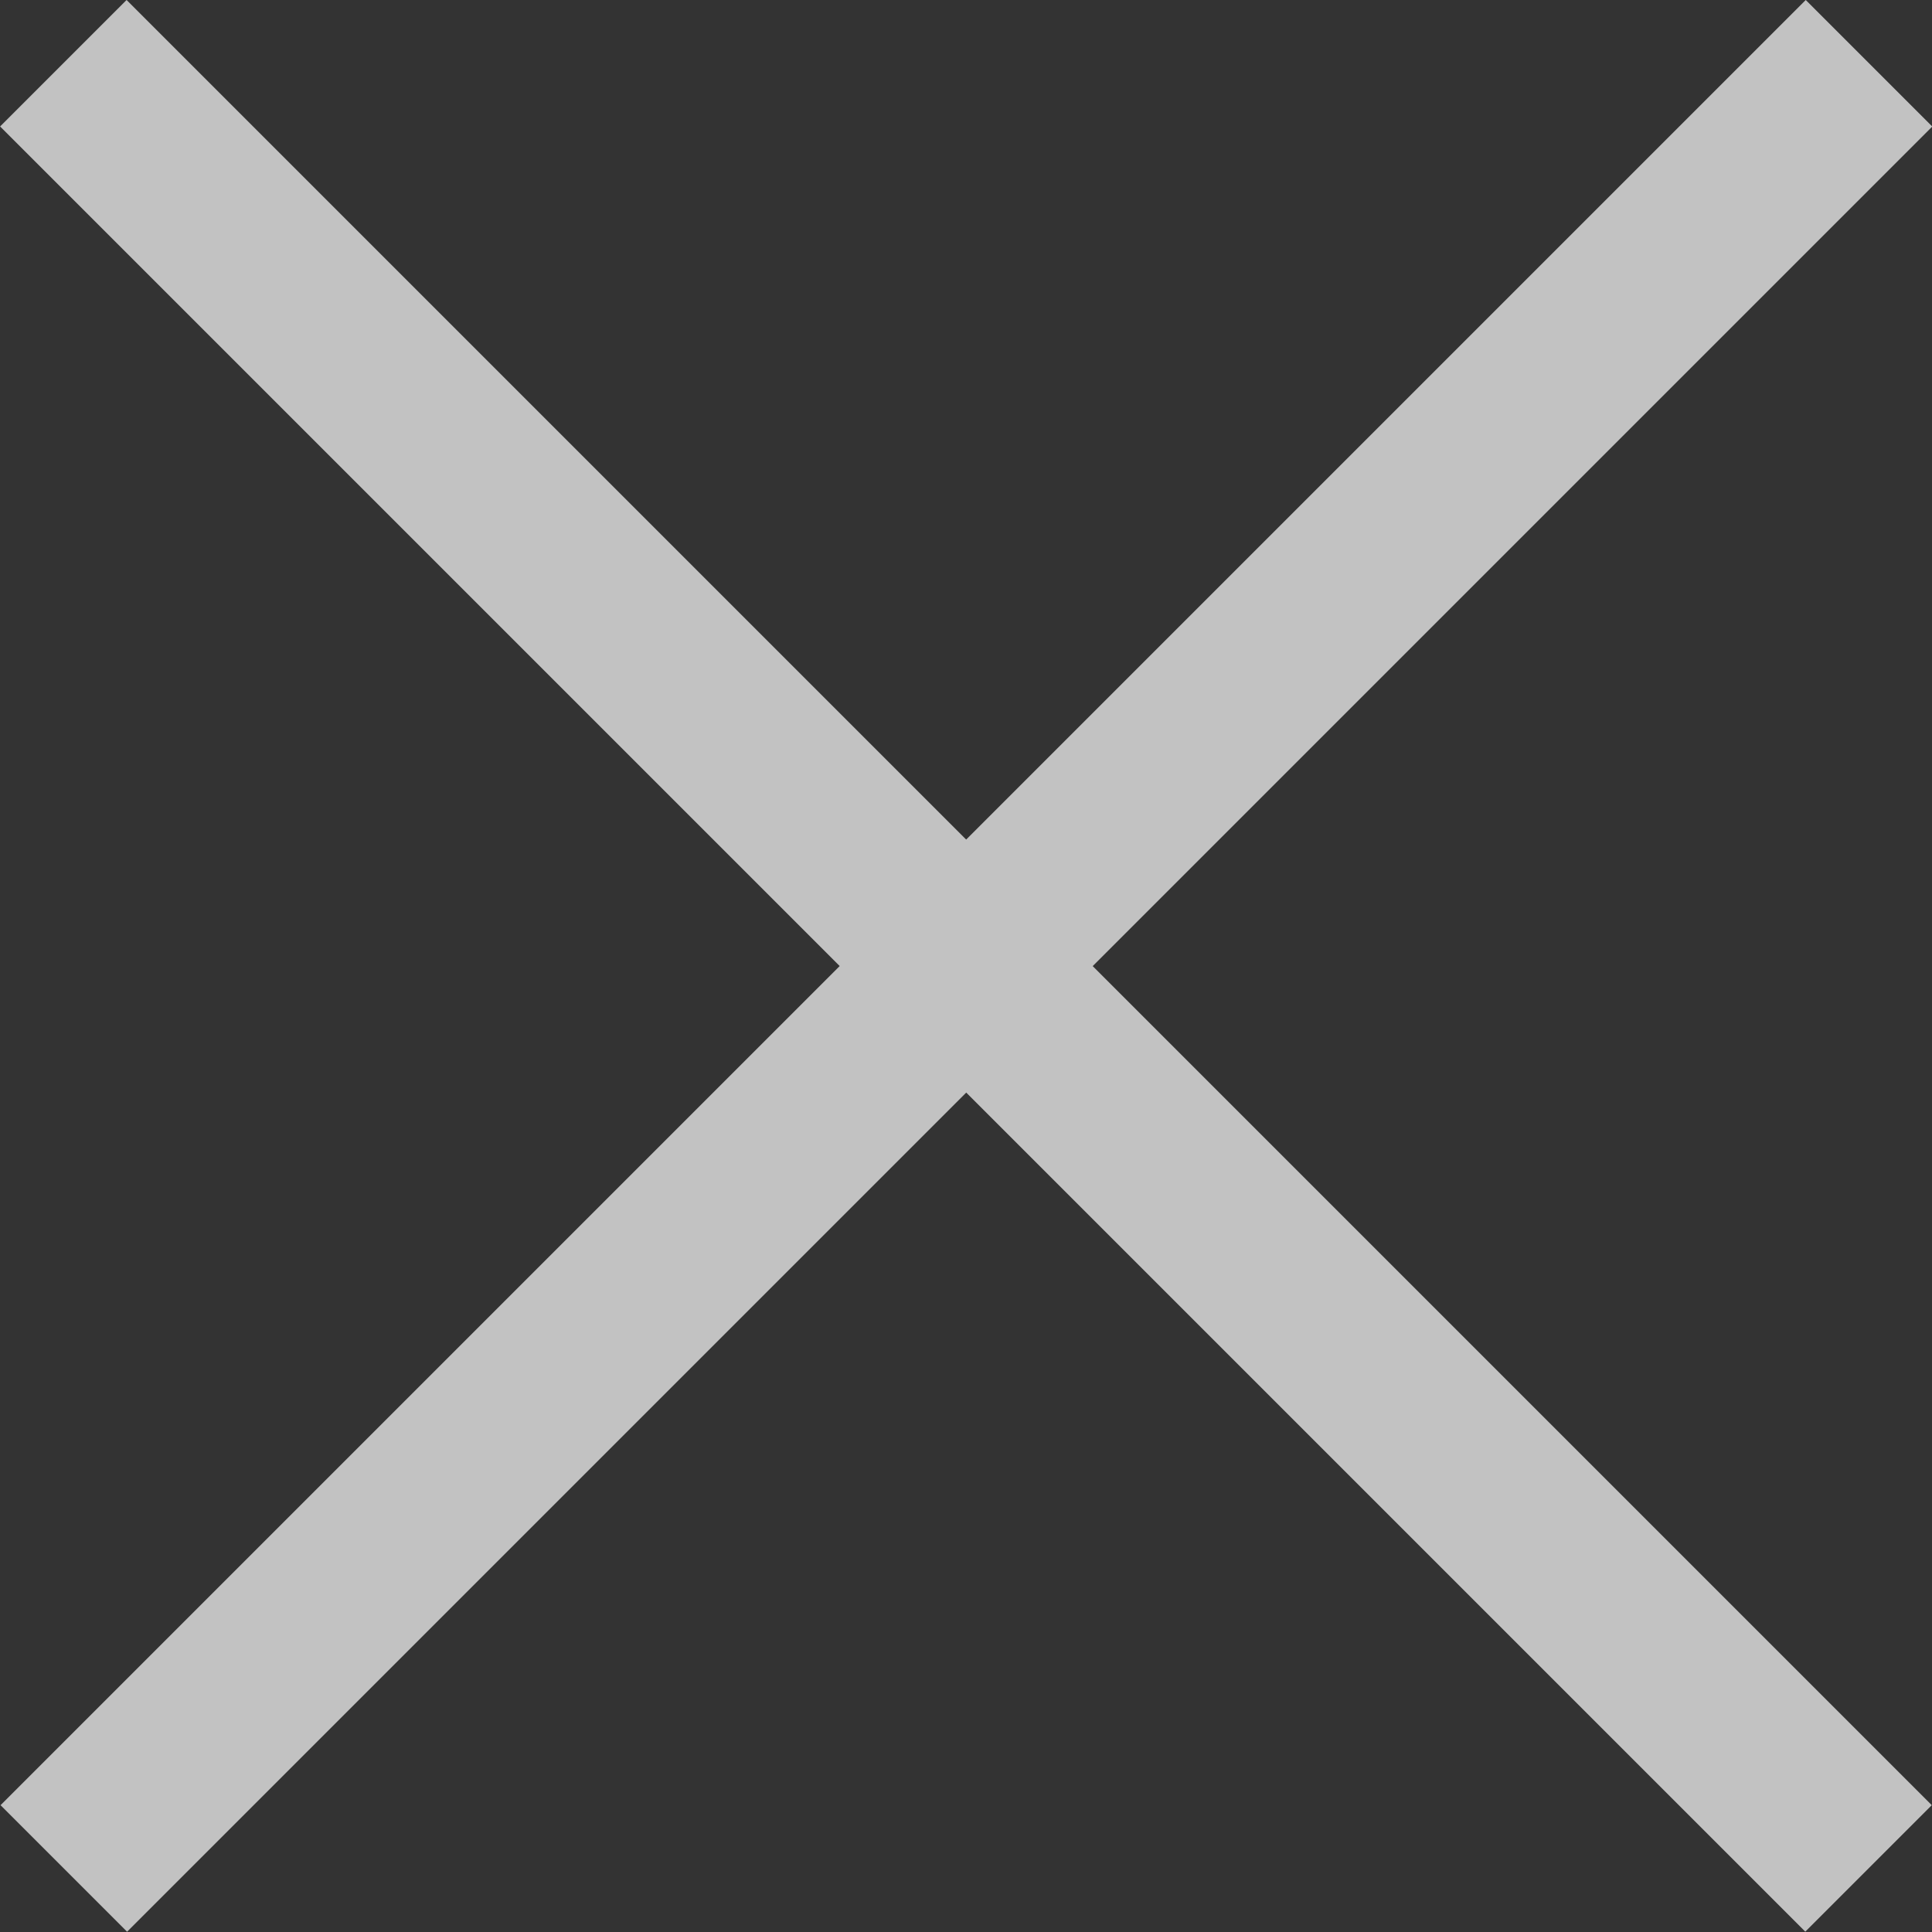
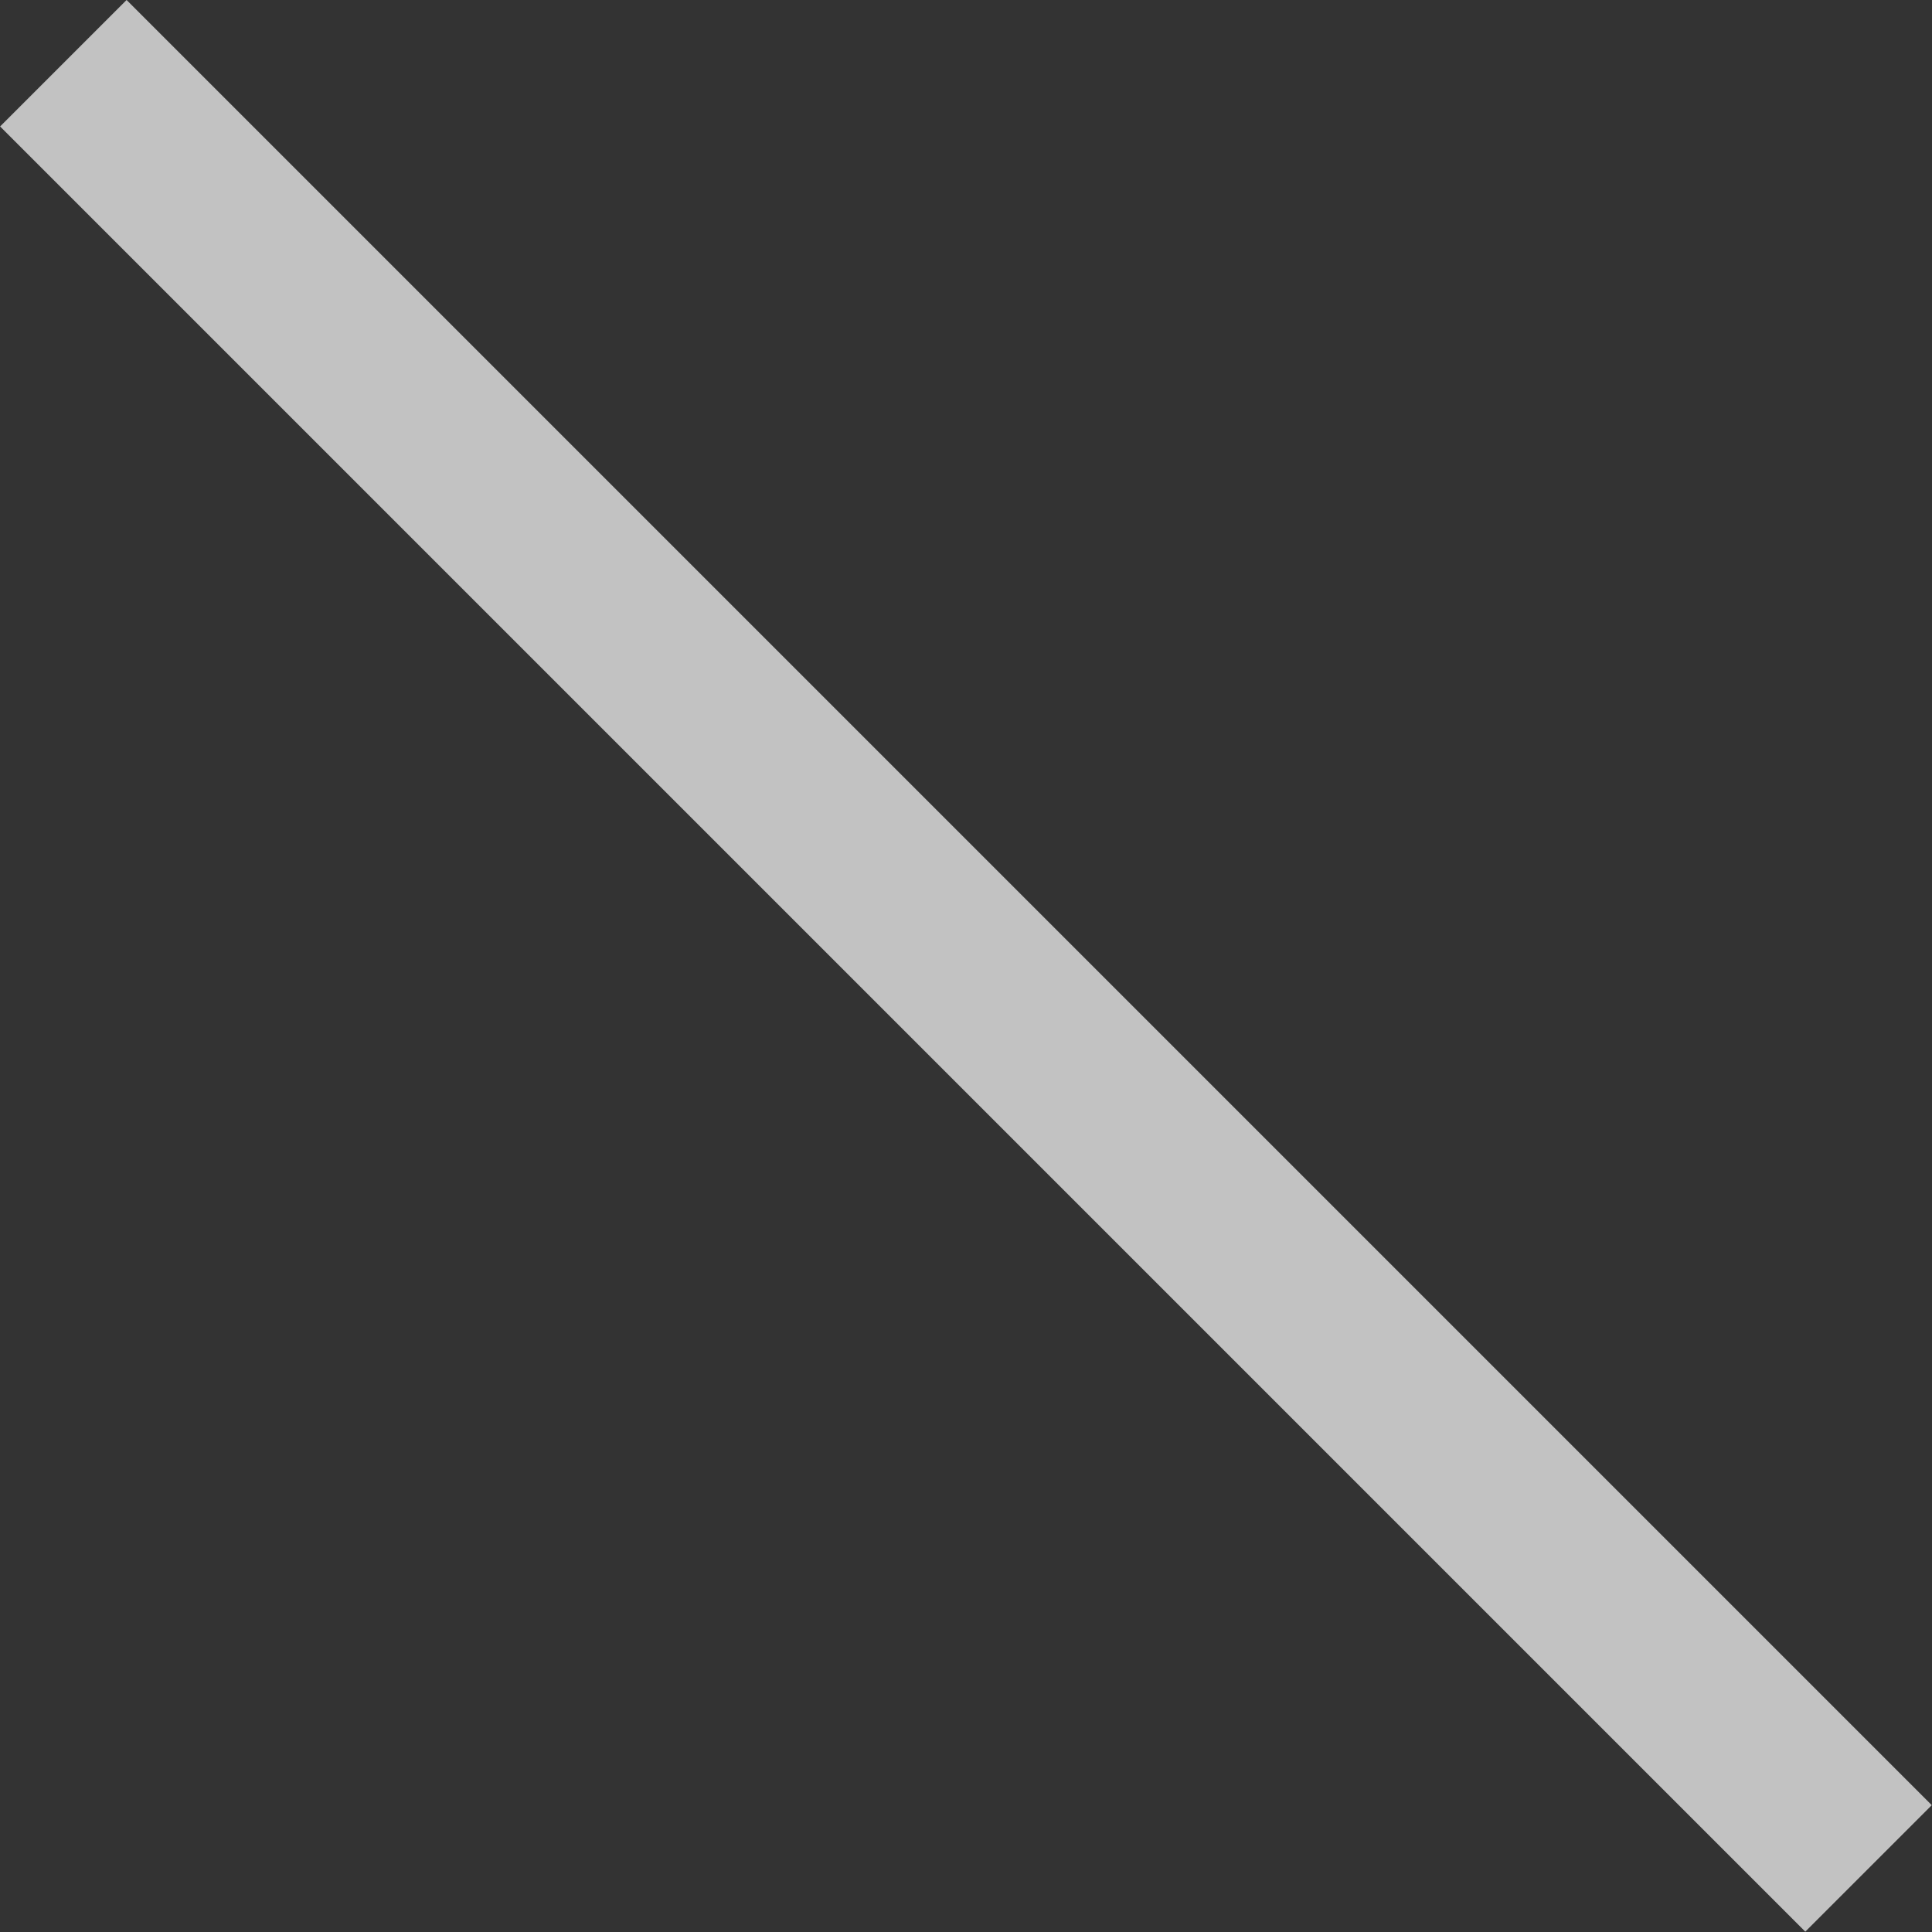
<svg xmlns="http://www.w3.org/2000/svg" version="1.1" id="Layer_1" x="0px" y="0px" width="22px" height="22px" viewBox="0 0 22 22" style="enable-background:new 0 0 22 22;" xml:space="preserve">
  <rect x="0" y="0" width="22" height="22" fill="#333333" stroke="none" />
  <g style="opacity:0.7;">
-     <rect x="9.981" y="-3.537" transform="matrix(0.707 0.707 -0.707 0.707 11.005 -4.556)" style="fill:#FFFFFF;" width="2.038" height="29.075" />
    <rect x="-3.538" y="9.982" transform="matrix(0.707 0.707 -0.707 0.707 11 -4.556)" style="fill:#FFFFFF;" width="29.075" height="2.037" />
  </g>
</svg>